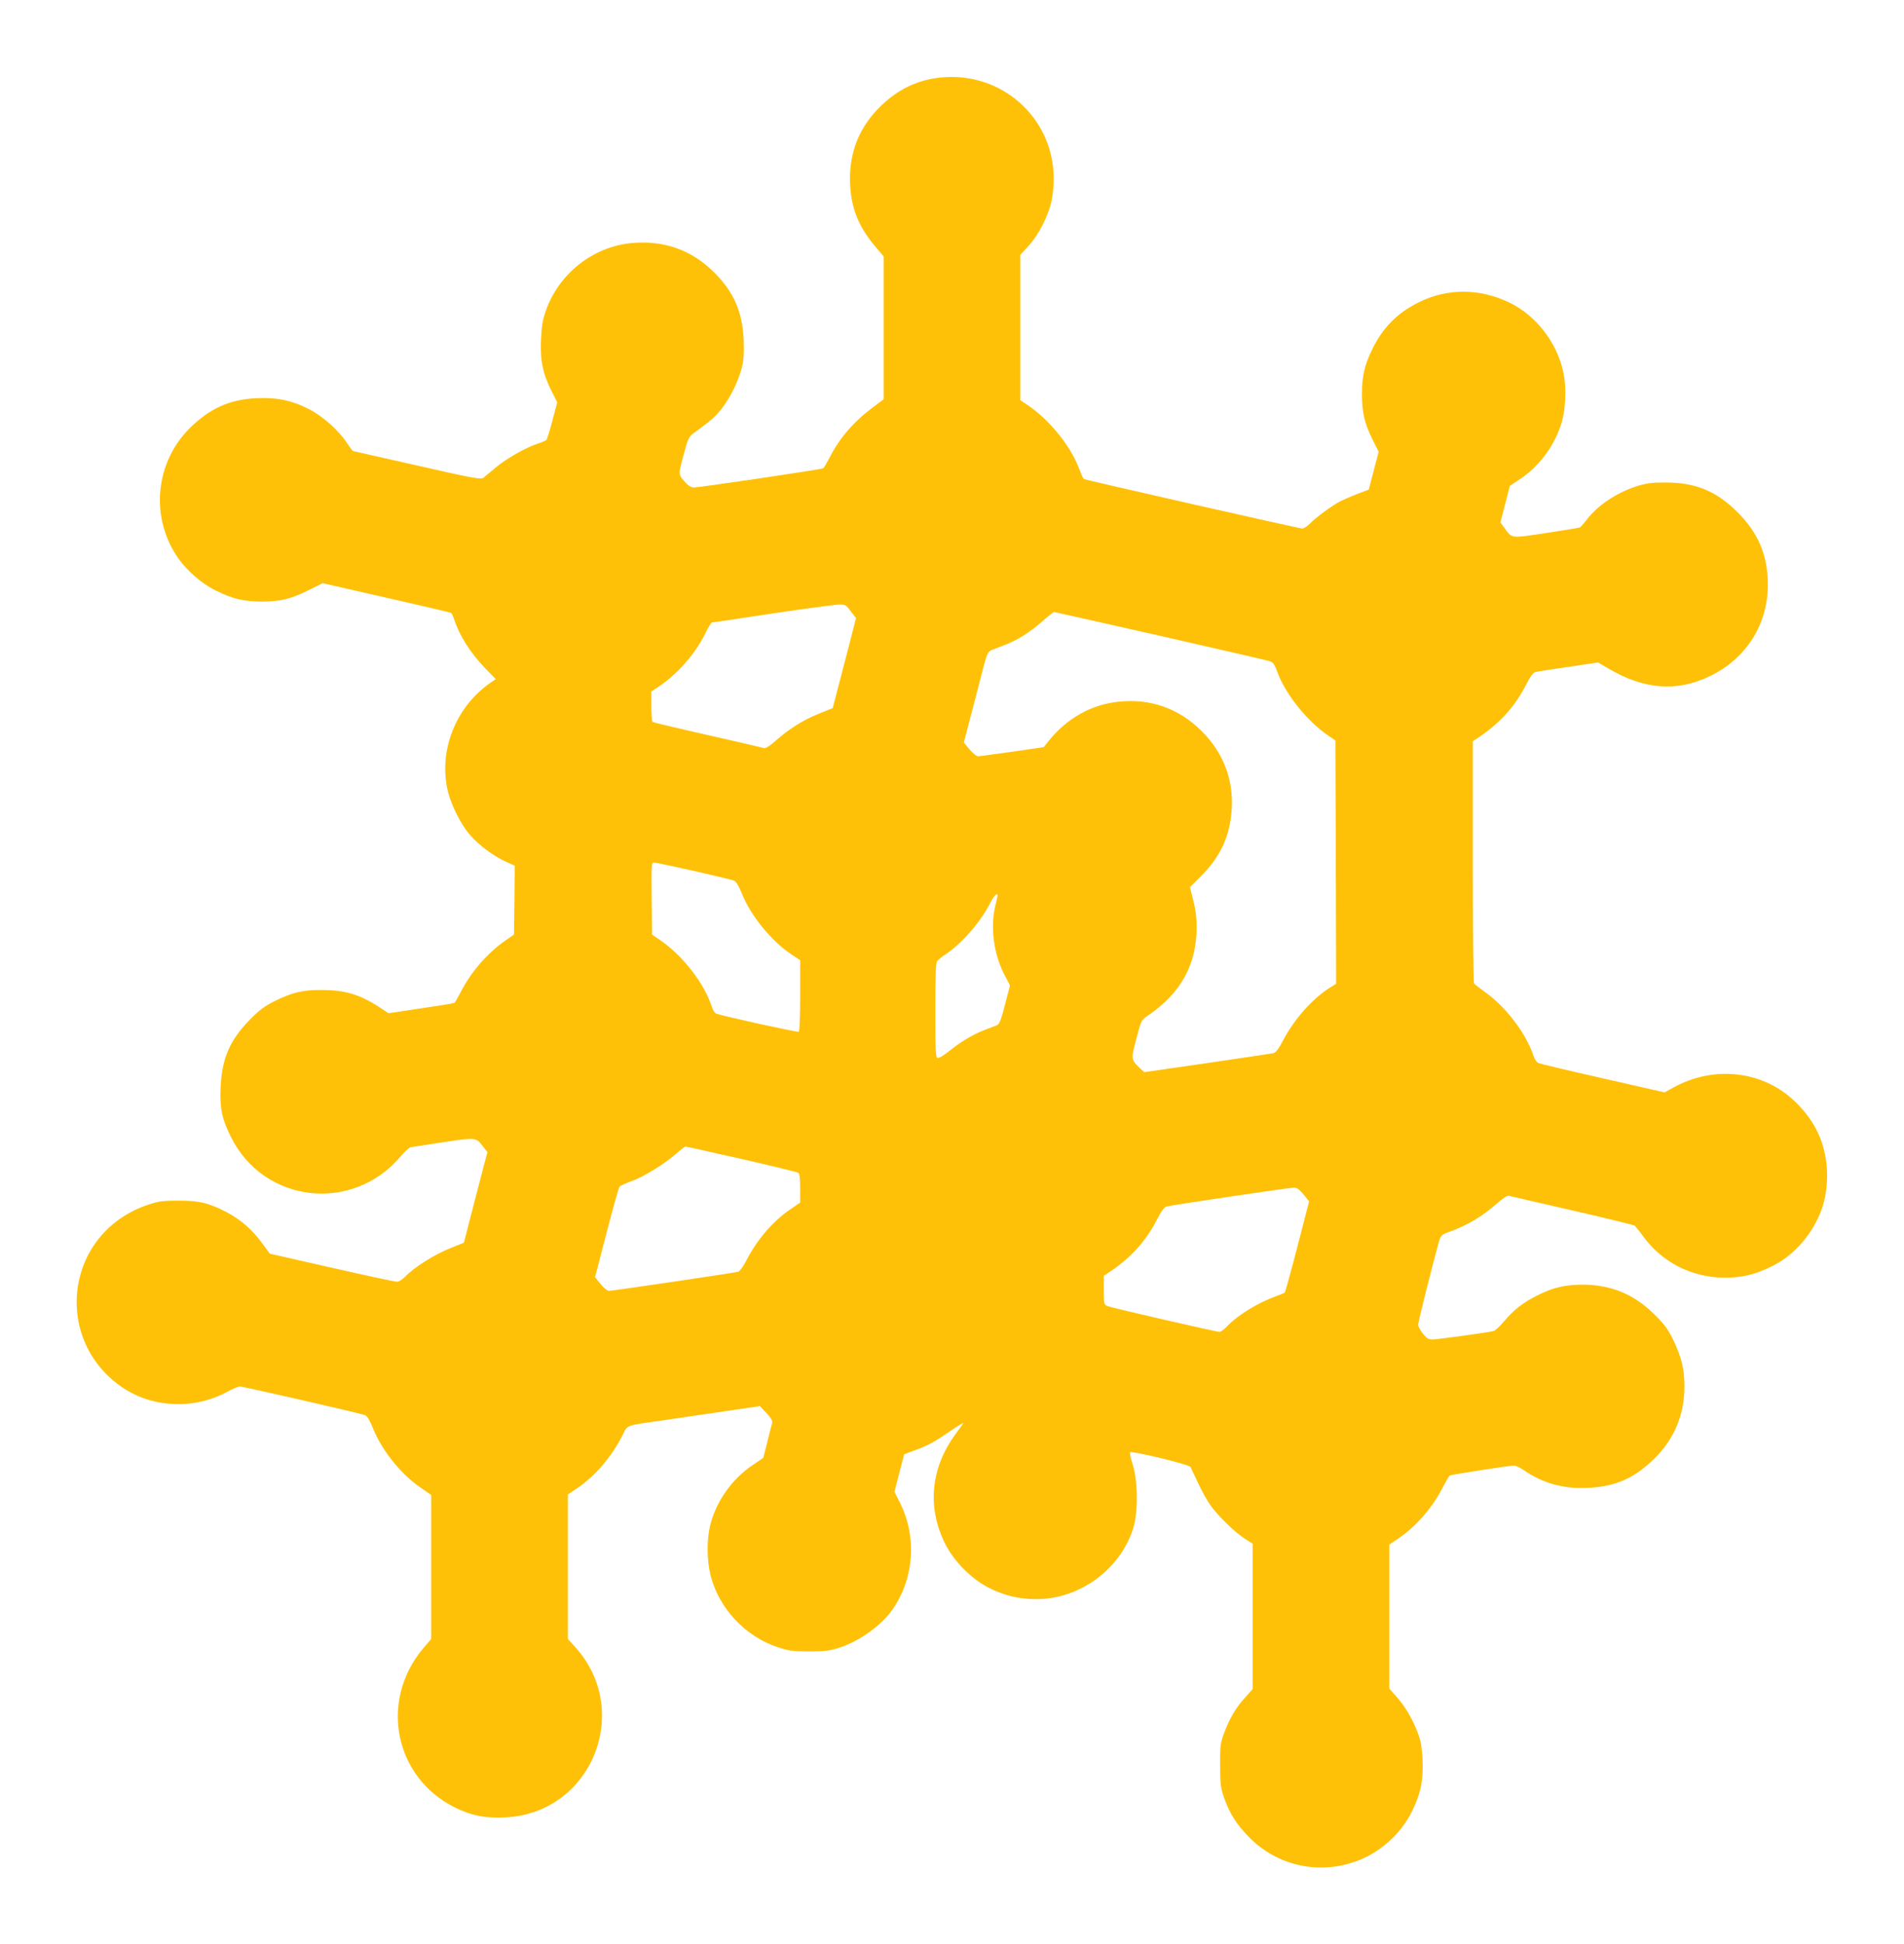
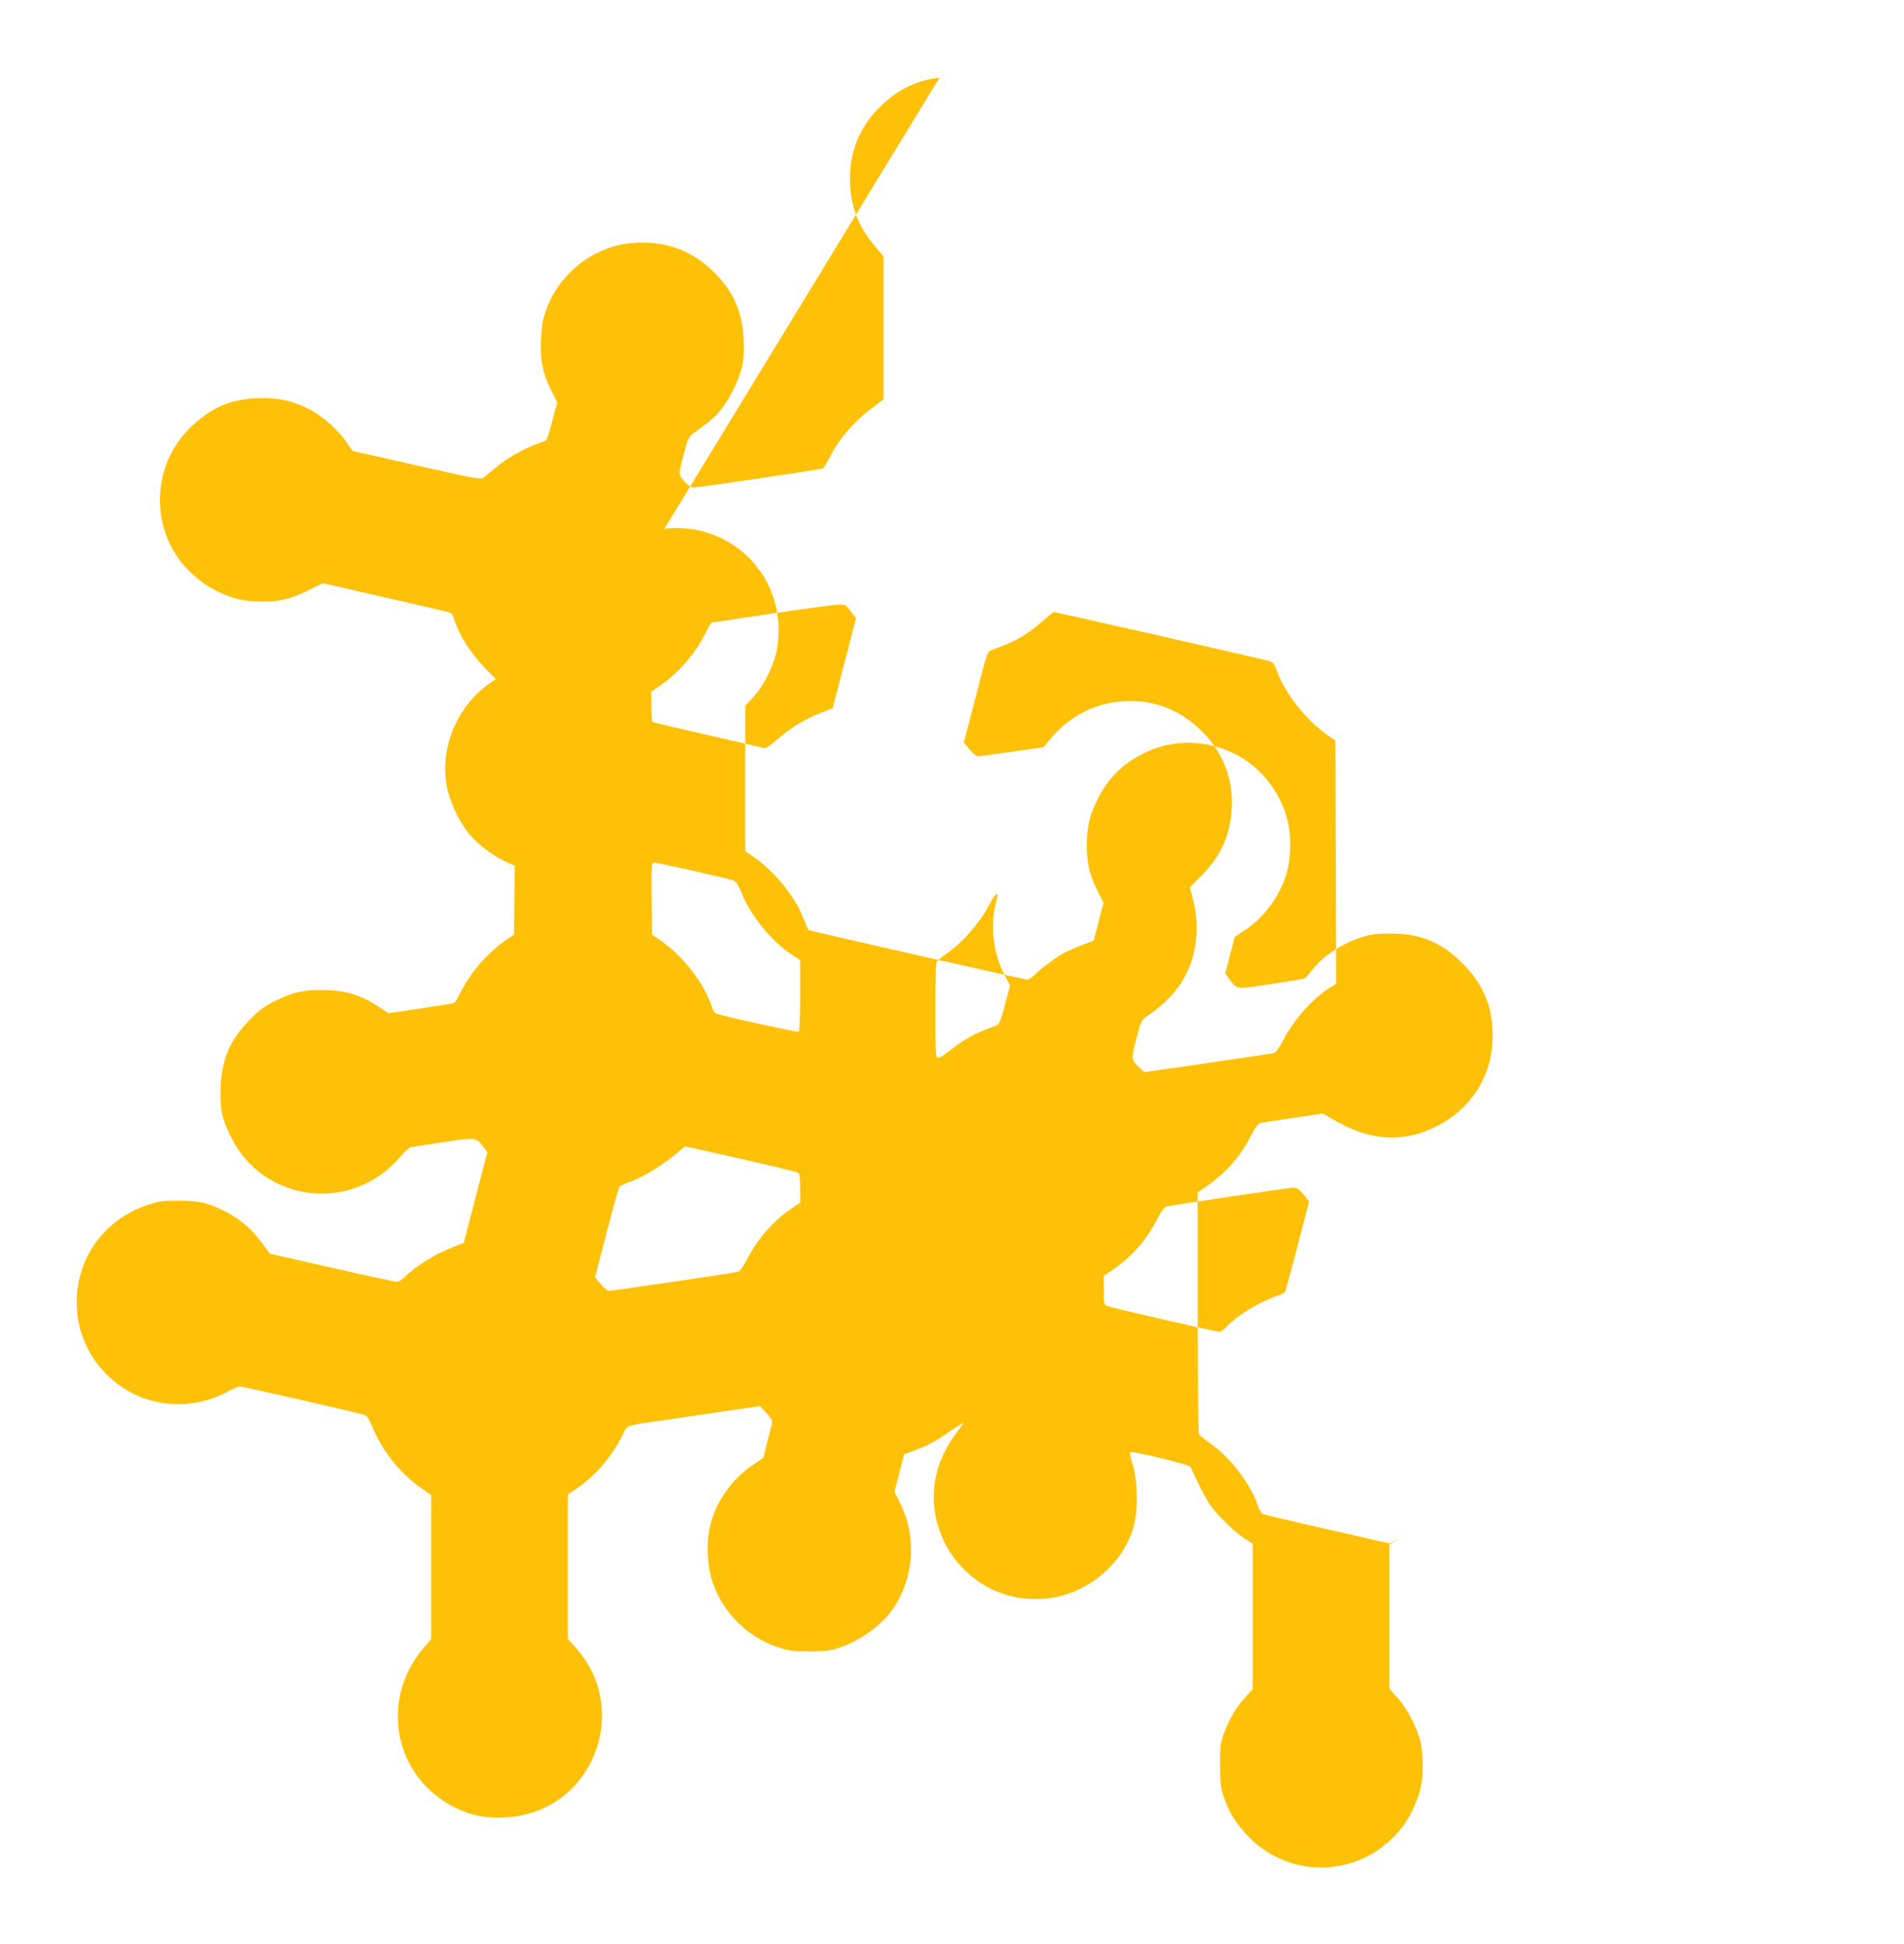
<svg xmlns="http://www.w3.org/2000/svg" version="1.0" width="1254pt" height="1280pt" viewBox="0 0 1254 1280" preserveAspectRatio="xMidYMid meet">
  <g transform="translate(0,1280) scale(0.1,-0.1)" fill="#ffc107" stroke="none">
-     <path d="M6188 12289 c-151 -17 -279 -80 -394 -194 -132 -132 -197 -289 -196 -475 1 -172 50 -305 163 -439 l59 -70 0 -470 0 -470 -72 -54 c-126 -94 -222 -205 -286 -334 -18 -34 -36 -64 -41 -67 -11 -7 -815 -126 -851 -126 -16 0 -36 11 -51 28 -53 58 -53 51 -18 182 30 112 35 124 68 148 116 84 146 111 188 166 56 74 107 179 129 266 12 48 15 93 12 180 -8 186 -64 315 -193 445 -151 151 -335 215 -551 194 -252 -26 -474 -203 -559 -445 -22 -62 -28 -103 -32 -194 -6 -135 12 -222 72 -340 l35 -69 -31 -118 c-17 -65 -35 -123 -40 -129 -5 -6 -28 -16 -51 -23 -75 -23 -212 -99 -282 -159 -38 -31 -76 -63 -85 -70 -15 -10 -89 4 -435 83 -230 52 -419 95 -421 95 -3 0 -22 26 -44 59 -57 84 -161 175 -252 220 -110 55 -205 75 -338 69 -179 -8 -308 -66 -442 -198 -223 -222 -260 -572 -88 -837 61 -94 163 -184 261 -232 112 -55 183 -72 303 -72 123 0 192 17 310 76 l90 45 420 -96 c231 -52 422 -97 426 -100 4 -2 13 -21 20 -42 35 -108 104 -217 203 -321 l71 -73 -25 -17 c-228 -152 -347 -432 -296 -696 20 -103 88 -242 156 -318 61 -68 155 -137 234 -172 l56 -25 -2 -227 -3 -227 -55 -38 c-121 -84 -231 -211 -298 -345 -18 -34 -35 -64 -40 -67 -5 -3 -104 -19 -221 -36 l-212 -32 -62 41 c-128 83 -226 112 -377 112 -125 1 -193 -15 -309 -72 -65 -32 -102 -59 -160 -118 -136 -136 -190 -259 -198 -451 -6 -138 8 -206 67 -325 216 -439 804 -506 1121 -127 24 29 53 55 64 58 11 2 108 17 215 33 217 32 215 33 264 -32 l26 -33 -78 -299 -77 -298 -94 -38 c-100 -40 -233 -124 -290 -183 -19 -20 -44 -36 -55 -36 -12 -1 -205 41 -430 92 l-409 93 -49 67 c-65 90 -145 159 -237 207 -119 61 -178 75 -316 75 -102 0 -132 -4 -200 -27 -256 -85 -432 -297 -465 -558 -31 -257 82 -502 299 -647 201 -134 472 -144 689 -26 34 19 71 34 82 34 24 0 798 -177 825 -189 13 -5 31 -35 49 -80 58 -148 185 -308 318 -398 l68 -47 0 -474 0 -474 -56 -66 c-286 -344 -186 -843 208 -1042 109 -55 204 -74 337 -67 566 27 841 700 459 1122 l-48 53 0 476 0 475 62 42 c119 81 225 205 297 346 36 72 15 64 251 98 96 14 283 42 415 61 l240 35 43 -46 c28 -29 41 -51 38 -63 -3 -9 -17 -65 -32 -125 l-27 -107 -68 -46 c-139 -92 -246 -245 -283 -404 -22 -92 -20 -230 4 -324 55 -217 228 -402 444 -473 70 -23 97 -27 206 -27 109 0 136 4 206 27 129 43 276 150 345 253 141 206 158 478 45 701 l-35 70 32 124 32 123 70 26 c94 35 124 52 234 127 51 35 89 58 85 51 -4 -7 -28 -40 -52 -73 -161 -220 -187 -477 -70 -715 58 -120 178 -240 298 -299 100 -49 194 -71 306 -71 284 0 551 195 637 465 33 104 32 309 -2 418 -14 42 -21 80 -18 84 12 11 389 -80 398 -97 4 -8 26 -55 49 -104 22 -49 60 -117 84 -151 52 -71 162 -178 229 -220 l47 -30 0 -479 0 -478 -47 -53 c-62 -67 -108 -145 -141 -237 -25 -67 -27 -85 -26 -213 0 -125 3 -148 26 -213 38 -107 83 -177 168 -263 186 -187 461 -246 710 -152 151 56 289 181 359 325 54 111 71 182 71 303 0 57 -7 127 -15 160 -23 92 -88 215 -150 284 l-55 62 0 474 0 474 59 40 c121 82 229 208 299 348 18 34 36 64 40 67 11 6 394 66 424 66 11 0 39 -14 63 -30 128 -88 262 -125 424 -117 183 8 309 65 442 198 127 126 193 286 193 469 0 116 -20 195 -75 310 -33 68 -58 101 -123 165 -135 134 -286 196 -476 196 -114 -1 -189 -18 -295 -71 -92 -45 -156 -95 -223 -175 -26 -31 -56 -58 -67 -60 -55 -12 -371 -55 -400 -55 -27 0 -39 8 -64 39 -17 21 -31 48 -31 58 0 18 98 408 135 540 14 48 18 52 63 69 130 47 223 103 325 193 37 32 65 50 75 47 10 -3 197 -46 417 -96 220 -51 405 -96 412 -101 6 -6 33 -39 59 -75 124 -168 320 -267 534 -267 116 0 198 20 310 75 151 73 279 225 334 393 26 83 37 196 25 285 -19 157 -80 279 -196 396 -210 212 -538 254 -812 103 l-58 -32 -404 92 c-222 50 -414 96 -426 101 -12 5 -26 25 -33 47 -48 147 -182 324 -320 421 -36 26 -68 51 -72 57 -4 5 -8 366 -8 802 l0 792 48 32 c134 92 228 197 298 331 31 62 51 89 67 93 12 3 110 19 217 34 l195 29 65 -38 c237 -141 455 -158 674 -51 238 116 380 341 379 601 0 194 -62 341 -202 480 -139 138 -277 194 -476 193 -90 0 -124 -5 -190 -26 -129 -42 -253 -125 -324 -218 -20 -26 -41 -50 -47 -52 -6 -3 -106 -19 -223 -37 -235 -35 -221 -37 -272 33 l-27 37 31 121 31 120 68 45 c120 80 215 204 265 346 35 98 43 253 18 362 -42 192 -178 367 -350 452 -196 96 -411 98 -600 4 -140 -69 -236 -165 -305 -305 -53 -108 -70 -179 -70 -300 0 -121 17 -193 70 -300 l40 -80 -33 -125 -32 -124 -70 -26 c-38 -15 -90 -37 -115 -49 -56 -29 -165 -109 -204 -150 -17 -17 -39 -31 -49 -31 -20 0 -1427 319 -1439 326 -3 2 -19 36 -34 76 -55 144 -194 315 -332 408 l-52 35 0 479 0 478 55 60 c63 68 126 190 149 288 9 36 16 104 16 151 1 405 -348 714 -752 668z m-585 -3514 l35 -45 -64 -248 c-35 -136 -70 -269 -77 -296 l-13 -49 -92 -37 c-102 -41 -196 -100 -285 -179 -37 -33 -65 -50 -75 -47 -10 3 -176 42 -371 86 -195 44 -358 83 -363 86 -4 3 -8 49 -8 103 l0 98 43 28 c124 82 241 213 308 346 21 44 43 79 47 80 4 0 183 26 397 59 215 32 411 58 437 59 45 1 49 -1 81 -44z m2029 -160 c376 -86 700 -160 720 -166 33 -9 39 -15 63 -80 55 -144 191 -313 325 -407 l55 -38 3 -801 2 -801 -37 -23 c-118 -73 -238 -208 -313 -351 -28 -54 -48 -79 -63 -83 -12 -2 -208 -32 -436 -65 l-415 -60 -24 22 c-64 61 -64 61 -28 198 32 122 33 124 77 153 215 146 319 334 320 577 0 66 -6 120 -22 181 l-22 87 74 74 c119 119 180 243 198 401 24 211 -43 402 -194 552 -150 151 -341 218 -552 194 -180 -20 -339 -111 -459 -261 l-30 -38 -208 -30 c-115 -16 -216 -30 -225 -30 -9 0 -34 20 -55 45 l-38 46 37 142 c21 78 53 203 72 277 42 166 47 178 75 190 13 5 51 20 86 33 87 34 161 81 245 154 40 35 75 63 79 63 4 0 314 -70 690 -155z m-3061 -1550 c134 -31 253 -59 264 -64 13 -6 31 -35 49 -80 57 -147 197 -319 329 -406 l57 -38 0 -233 c0 -129 -4 -235 -9 -238 -8 -5 -504 104 -545 120 -8 3 -20 22 -27 42 -50 156 -189 336 -339 440 l-55 38 -3 237 c-2 227 -2 237 17 237 10 0 128 -25 262 -55z m1999 -162 c-1 -5 -7 -35 -15 -68 -34 -140 -10 -321 61 -455 l36 -69 -33 -126 c-26 -102 -37 -129 -53 -136 -12 -4 -49 -19 -84 -32 -78 -31 -155 -77 -233 -140 -35 -28 -66 -46 -75 -43 -12 5 -14 54 -14 314 0 232 3 312 13 324 6 8 33 30 59 47 107 72 228 212 292 339 23 45 47 68 46 45z m-1685 -1735 c198 -45 366 -86 373 -91 8 -6 12 -40 12 -103 l0 -93 -62 -42 c-119 -81 -225 -205 -296 -346 -18 -34 -40 -64 -49 -67 -22 -7 -829 -126 -853 -126 -10 0 -34 20 -54 45 l-37 45 76 292 c41 160 80 297 85 304 6 6 44 24 86 39 80 29 217 115 294 184 25 22 50 41 55 41 6 0 172 -37 370 -82z m3700 -233 l37 -46 -77 -297 c-42 -163 -80 -300 -83 -303 -4 -3 -29 -14 -57 -24 -120 -43 -254 -125 -324 -199 -19 -20 -41 -36 -49 -36 -22 0 -714 159 -739 170 -22 9 -23 16 -23 104 l0 95 48 32 c134 92 228 197 298 331 34 67 51 89 70 94 40 10 795 122 830 123 26 1 38 -7 69 -44z" />
+     <path d="M6188 12289 c-151 -17 -279 -80 -394 -194 -132 -132 -197 -289 -196 -475 1 -172 50 -305 163 -439 l59 -70 0 -470 0 -470 -72 -54 c-126 -94 -222 -205 -286 -334 -18 -34 -36 -64 -41 -67 -11 -7 -815 -126 -851 -126 -16 0 -36 11 -51 28 -53 58 -53 51 -18 182 30 112 35 124 68 148 116 84 146 111 188 166 56 74 107 179 129 266 12 48 15 93 12 180 -8 186 -64 315 -193 445 -151 151 -335 215 -551 194 -252 -26 -474 -203 -559 -445 -22 -62 -28 -103 -32 -194 -6 -135 12 -222 72 -340 l35 -69 -31 -118 c-17 -65 -35 -123 -40 -129 -5 -6 -28 -16 -51 -23 -75 -23 -212 -99 -282 -159 -38 -31 -76 -63 -85 -70 -15 -10 -89 4 -435 83 -230 52 -419 95 -421 95 -3 0 -22 26 -44 59 -57 84 -161 175 -252 220 -110 55 -205 75 -338 69 -179 -8 -308 -66 -442 -198 -223 -222 -260 -572 -88 -837 61 -94 163 -184 261 -232 112 -55 183 -72 303 -72 123 0 192 17 310 76 l90 45 420 -96 c231 -52 422 -97 426 -100 4 -2 13 -21 20 -42 35 -108 104 -217 203 -321 l71 -73 -25 -17 c-228 -152 -347 -432 -296 -696 20 -103 88 -242 156 -318 61 -68 155 -137 234 -172 l56 -25 -2 -227 -3 -227 -55 -38 c-121 -84 -231 -211 -298 -345 -18 -34 -35 -64 -40 -67 -5 -3 -104 -19 -221 -36 l-212 -32 -62 41 c-128 83 -226 112 -377 112 -125 1 -193 -15 -309 -72 -65 -32 -102 -59 -160 -118 -136 -136 -190 -259 -198 -451 -6 -138 8 -206 67 -325 216 -439 804 -506 1121 -127 24 29 53 55 64 58 11 2 108 17 215 33 217 32 215 33 264 -32 l26 -33 -78 -299 -77 -298 -94 -38 c-100 -40 -233 -124 -290 -183 -19 -20 -44 -36 -55 -36 -12 -1 -205 41 -430 92 l-409 93 -49 67 c-65 90 -145 159 -237 207 -119 61 -178 75 -316 75 -102 0 -132 -4 -200 -27 -256 -85 -432 -297 -465 -558 -31 -257 82 -502 299 -647 201 -134 472 -144 689 -26 34 19 71 34 82 34 24 0 798 -177 825 -189 13 -5 31 -35 49 -80 58 -148 185 -308 318 -398 l68 -47 0 -474 0 -474 -56 -66 c-286 -344 -186 -843 208 -1042 109 -55 204 -74 337 -67 566 27 841 700 459 1122 l-48 53 0 476 0 475 62 42 c119 81 225 205 297 346 36 72 15 64 251 98 96 14 283 42 415 61 l240 35 43 -46 c28 -29 41 -51 38 -63 -3 -9 -17 -65 -32 -125 l-27 -107 -68 -46 c-139 -92 -246 -245 -283 -404 -22 -92 -20 -230 4 -324 55 -217 228 -402 444 -473 70 -23 97 -27 206 -27 109 0 136 4 206 27 129 43 276 150 345 253 141 206 158 478 45 701 l-35 70 32 124 32 123 70 26 c94 35 124 52 234 127 51 35 89 58 85 51 -4 -7 -28 -40 -52 -73 -161 -220 -187 -477 -70 -715 58 -120 178 -240 298 -299 100 -49 194 -71 306 -71 284 0 551 195 637 465 33 104 32 309 -2 418 -14 42 -21 80 -18 84 12 11 389 -80 398 -97 4 -8 26 -55 49 -104 22 -49 60 -117 84 -151 52 -71 162 -178 229 -220 l47 -30 0 -479 0 -478 -47 -53 c-62 -67 -108 -145 -141 -237 -25 -67 -27 -85 -26 -213 0 -125 3 -148 26 -213 38 -107 83 -177 168 -263 186 -187 461 -246 710 -152 151 56 289 181 359 325 54 111 71 182 71 303 0 57 -7 127 -15 160 -23 92 -88 215 -150 284 l-55 62 0 474 0 474 59 40 l-58 -32 -404 92 c-222 50 -414 96 -426 101 -12 5 -26 25 -33 47 -48 147 -182 324 -320 421 -36 26 -68 51 -72 57 -4 5 -8 366 -8 802 l0 792 48 32 c134 92 228 197 298 331 31 62 51 89 67 93 12 3 110 19 217 34 l195 29 65 -38 c237 -141 455 -158 674 -51 238 116 380 341 379 601 0 194 -62 341 -202 480 -139 138 -277 194 -476 193 -90 0 -124 -5 -190 -26 -129 -42 -253 -125 -324 -218 -20 -26 -41 -50 -47 -52 -6 -3 -106 -19 -223 -37 -235 -35 -221 -37 -272 33 l-27 37 31 121 31 120 68 45 c120 80 215 204 265 346 35 98 43 253 18 362 -42 192 -178 367 -350 452 -196 96 -411 98 -600 4 -140 -69 -236 -165 -305 -305 -53 -108 -70 -179 -70 -300 0 -121 17 -193 70 -300 l40 -80 -33 -125 -32 -124 -70 -26 c-38 -15 -90 -37 -115 -49 -56 -29 -165 -109 -204 -150 -17 -17 -39 -31 -49 -31 -20 0 -1427 319 -1439 326 -3 2 -19 36 -34 76 -55 144 -194 315 -332 408 l-52 35 0 479 0 478 55 60 c63 68 126 190 149 288 9 36 16 104 16 151 1 405 -348 714 -752 668z m-585 -3514 l35 -45 -64 -248 c-35 -136 -70 -269 -77 -296 l-13 -49 -92 -37 c-102 -41 -196 -100 -285 -179 -37 -33 -65 -50 -75 -47 -10 3 -176 42 -371 86 -195 44 -358 83 -363 86 -4 3 -8 49 -8 103 l0 98 43 28 c124 82 241 213 308 346 21 44 43 79 47 80 4 0 183 26 397 59 215 32 411 58 437 59 45 1 49 -1 81 -44z m2029 -160 c376 -86 700 -160 720 -166 33 -9 39 -15 63 -80 55 -144 191 -313 325 -407 l55 -38 3 -801 2 -801 -37 -23 c-118 -73 -238 -208 -313 -351 -28 -54 -48 -79 -63 -83 -12 -2 -208 -32 -436 -65 l-415 -60 -24 22 c-64 61 -64 61 -28 198 32 122 33 124 77 153 215 146 319 334 320 577 0 66 -6 120 -22 181 l-22 87 74 74 c119 119 180 243 198 401 24 211 -43 402 -194 552 -150 151 -341 218 -552 194 -180 -20 -339 -111 -459 -261 l-30 -38 -208 -30 c-115 -16 -216 -30 -225 -30 -9 0 -34 20 -55 45 l-38 46 37 142 c21 78 53 203 72 277 42 166 47 178 75 190 13 5 51 20 86 33 87 34 161 81 245 154 40 35 75 63 79 63 4 0 314 -70 690 -155z m-3061 -1550 c134 -31 253 -59 264 -64 13 -6 31 -35 49 -80 57 -147 197 -319 329 -406 l57 -38 0 -233 c0 -129 -4 -235 -9 -238 -8 -5 -504 104 -545 120 -8 3 -20 22 -27 42 -50 156 -189 336 -339 440 l-55 38 -3 237 c-2 227 -2 237 17 237 10 0 128 -25 262 -55z m1999 -162 c-1 -5 -7 -35 -15 -68 -34 -140 -10 -321 61 -455 l36 -69 -33 -126 c-26 -102 -37 -129 -53 -136 -12 -4 -49 -19 -84 -32 -78 -31 -155 -77 -233 -140 -35 -28 -66 -46 -75 -43 -12 5 -14 54 -14 314 0 232 3 312 13 324 6 8 33 30 59 47 107 72 228 212 292 339 23 45 47 68 46 45z m-1685 -1735 c198 -45 366 -86 373 -91 8 -6 12 -40 12 -103 l0 -93 -62 -42 c-119 -81 -225 -205 -296 -346 -18 -34 -40 -64 -49 -67 -22 -7 -829 -126 -853 -126 -10 0 -34 20 -54 45 l-37 45 76 292 c41 160 80 297 85 304 6 6 44 24 86 39 80 29 217 115 294 184 25 22 50 41 55 41 6 0 172 -37 370 -82z m3700 -233 l37 -46 -77 -297 c-42 -163 -80 -300 -83 -303 -4 -3 -29 -14 -57 -24 -120 -43 -254 -125 -324 -199 -19 -20 -41 -36 -49 -36 -22 0 -714 159 -739 170 -22 9 -23 16 -23 104 l0 95 48 32 c134 92 228 197 298 331 34 67 51 89 70 94 40 10 795 122 830 123 26 1 38 -7 69 -44z" />
  </g>
</svg>